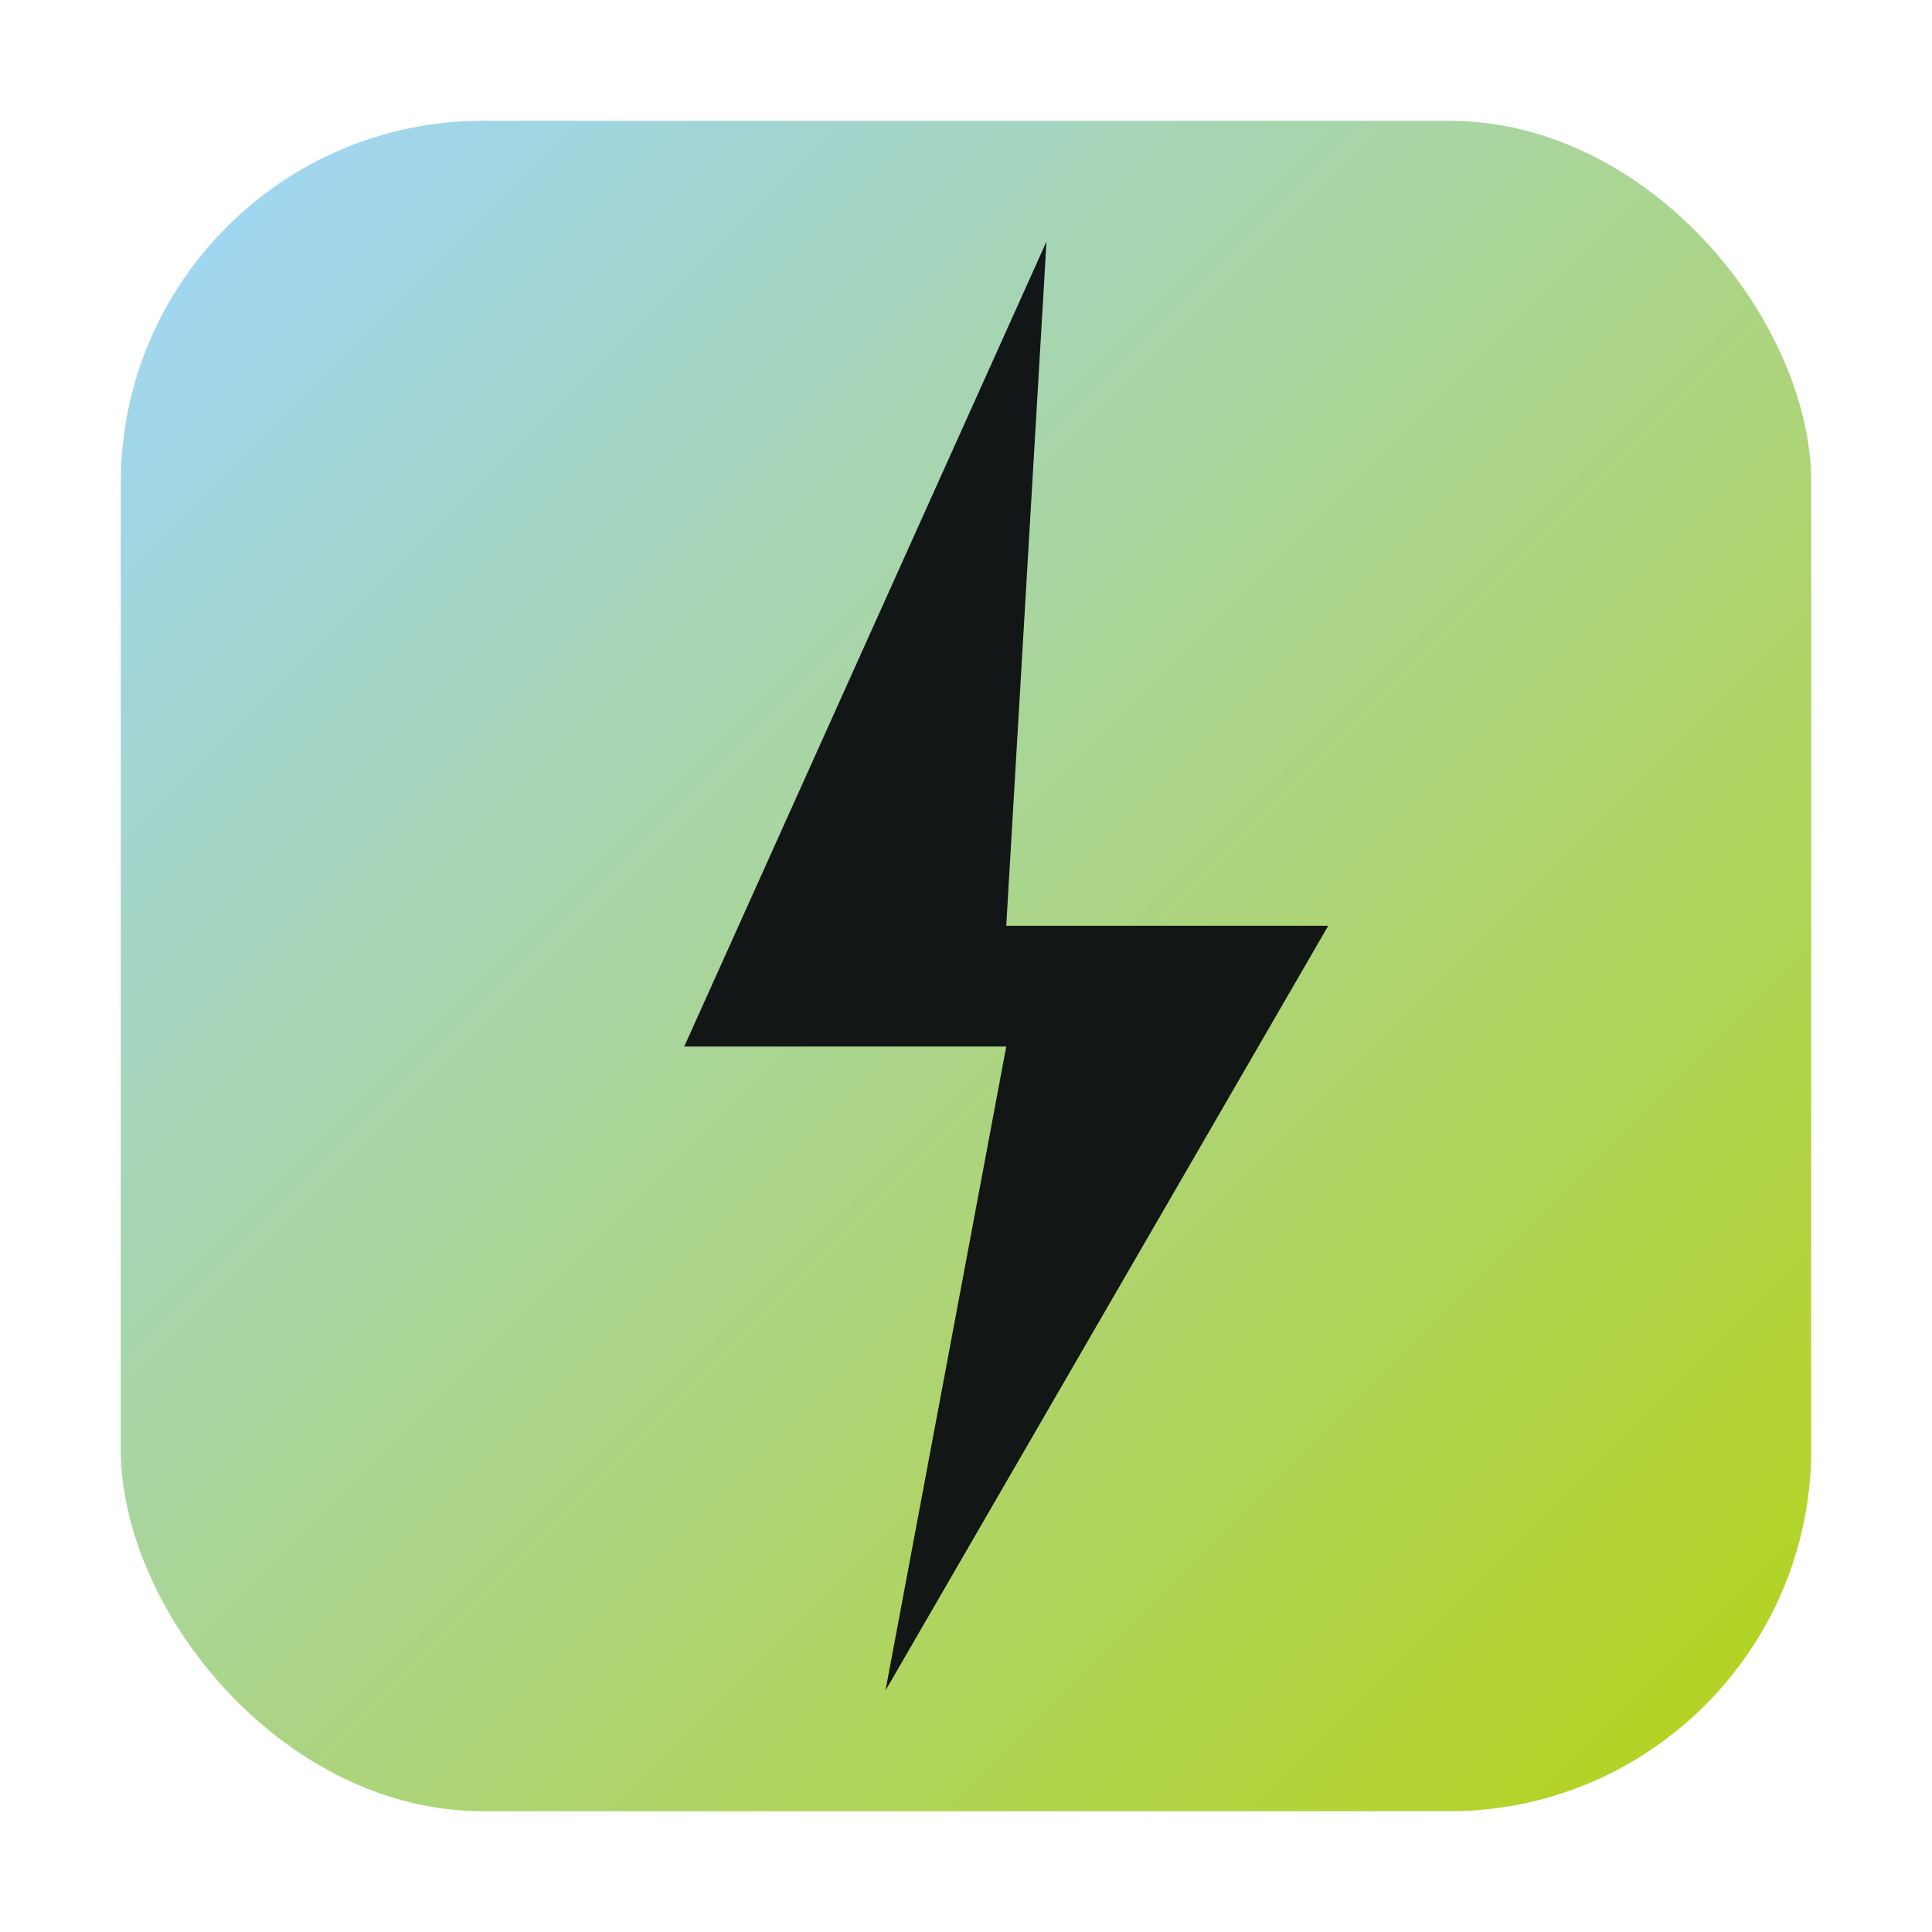
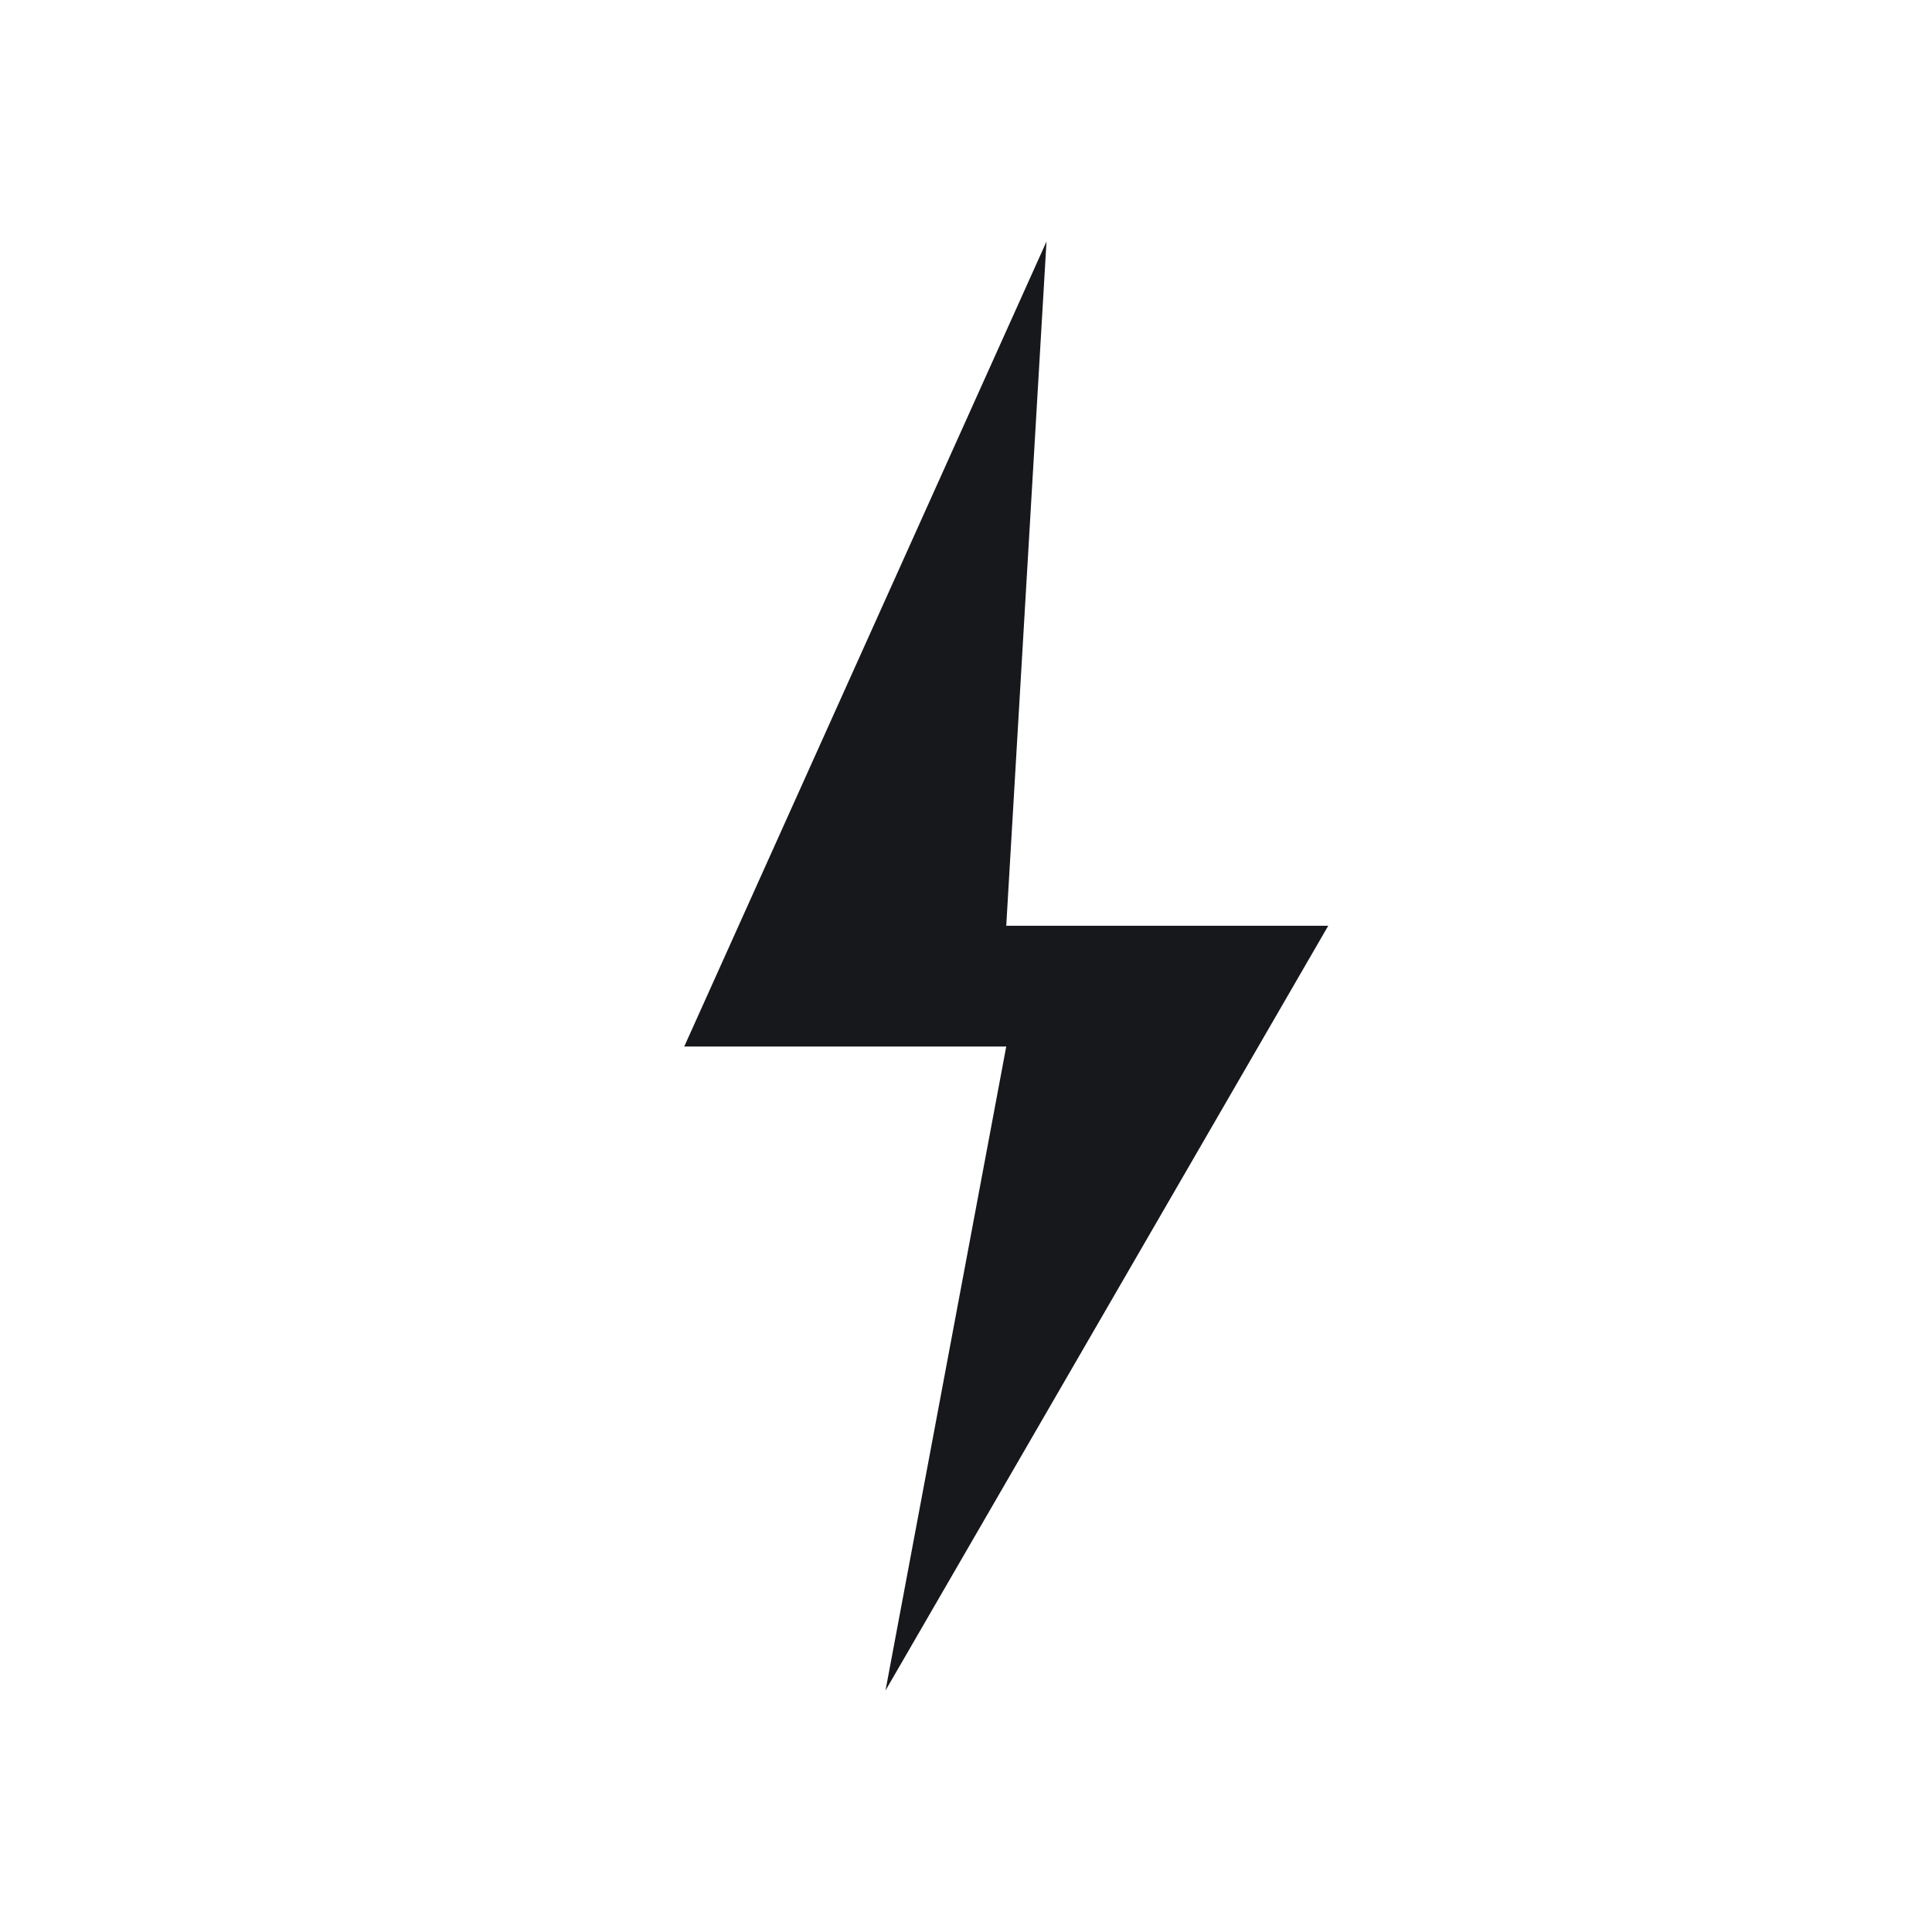
<svg xmlns="http://www.w3.org/2000/svg" width="96" height="96" viewBox="0 0 96 96">
  <defs>
    <linearGradient id="g" x1="0" y1="0" x2="1" y2="1">
      <stop offset="0" stop-color="#9fd6ff" />
      <stop offset="1" stop-color="#b6d317" />
    </linearGradient>
  </defs>
-   <rect x="6" y="6" width="84" height="84" rx="18" fill="url(#g)" />
  <path d="M52 12 34 52h16l-6 32 22-38H50z" fill="#0b0d10" opacity=".95" />
</svg>